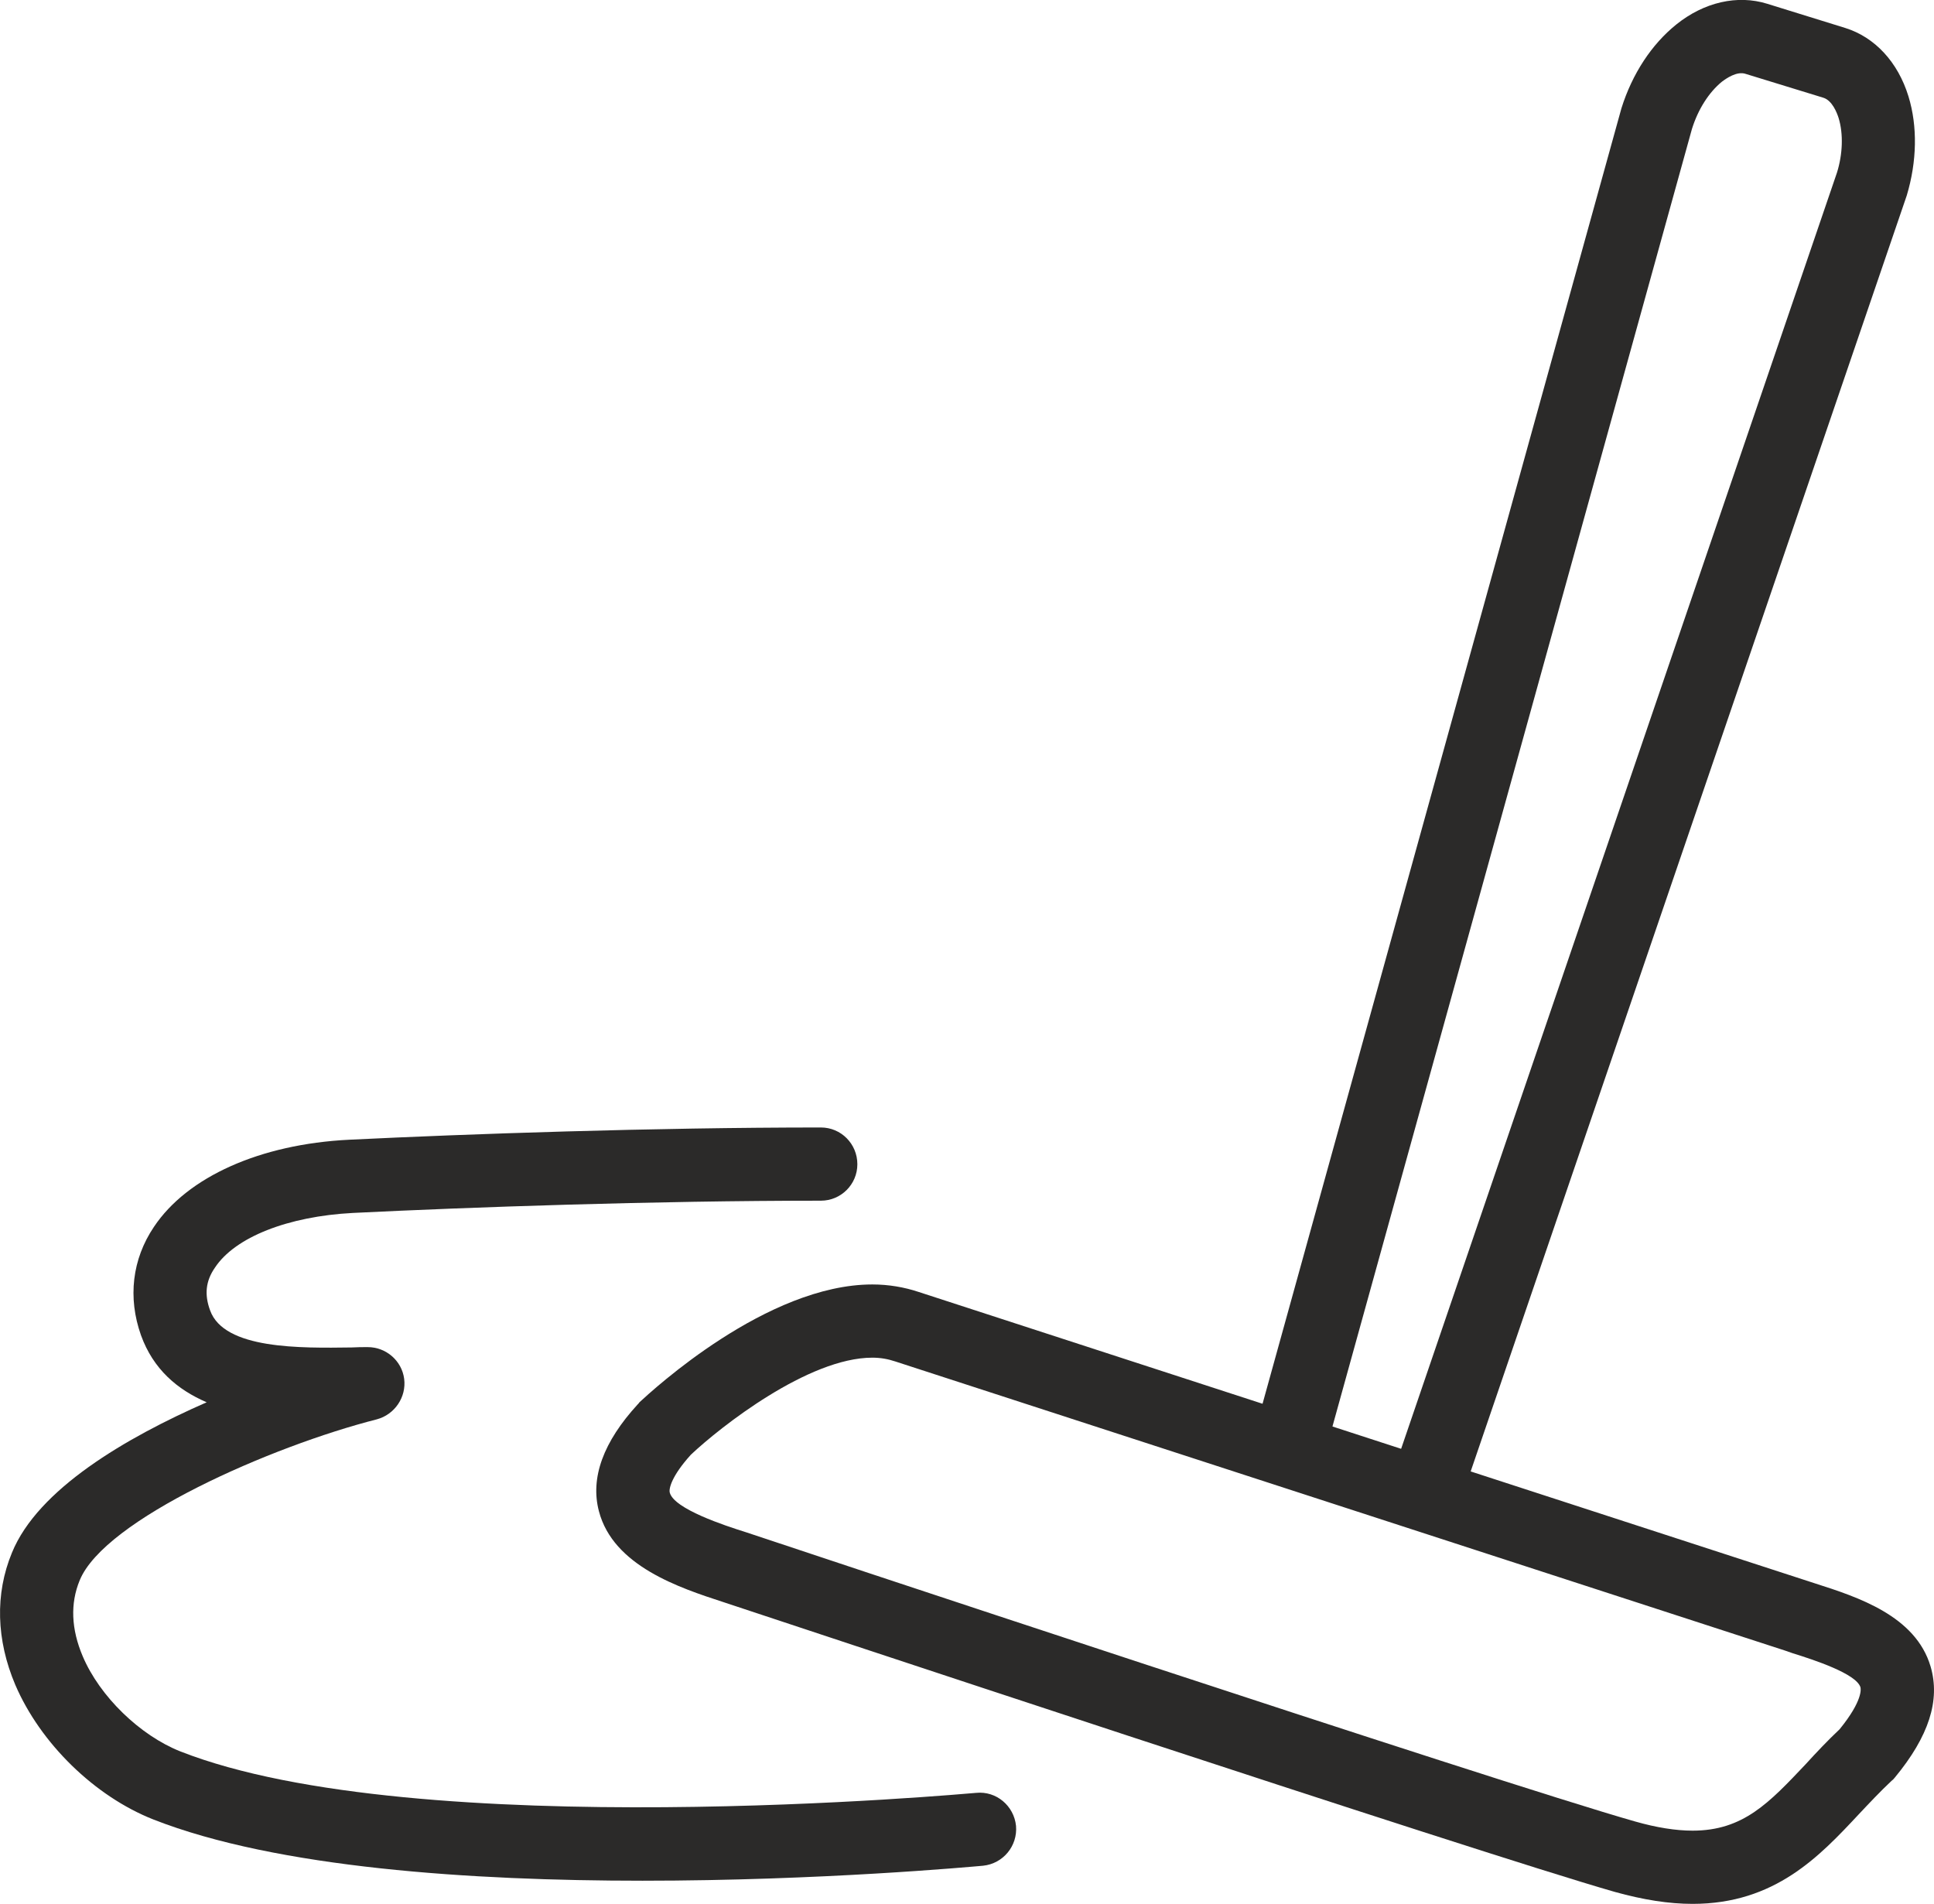
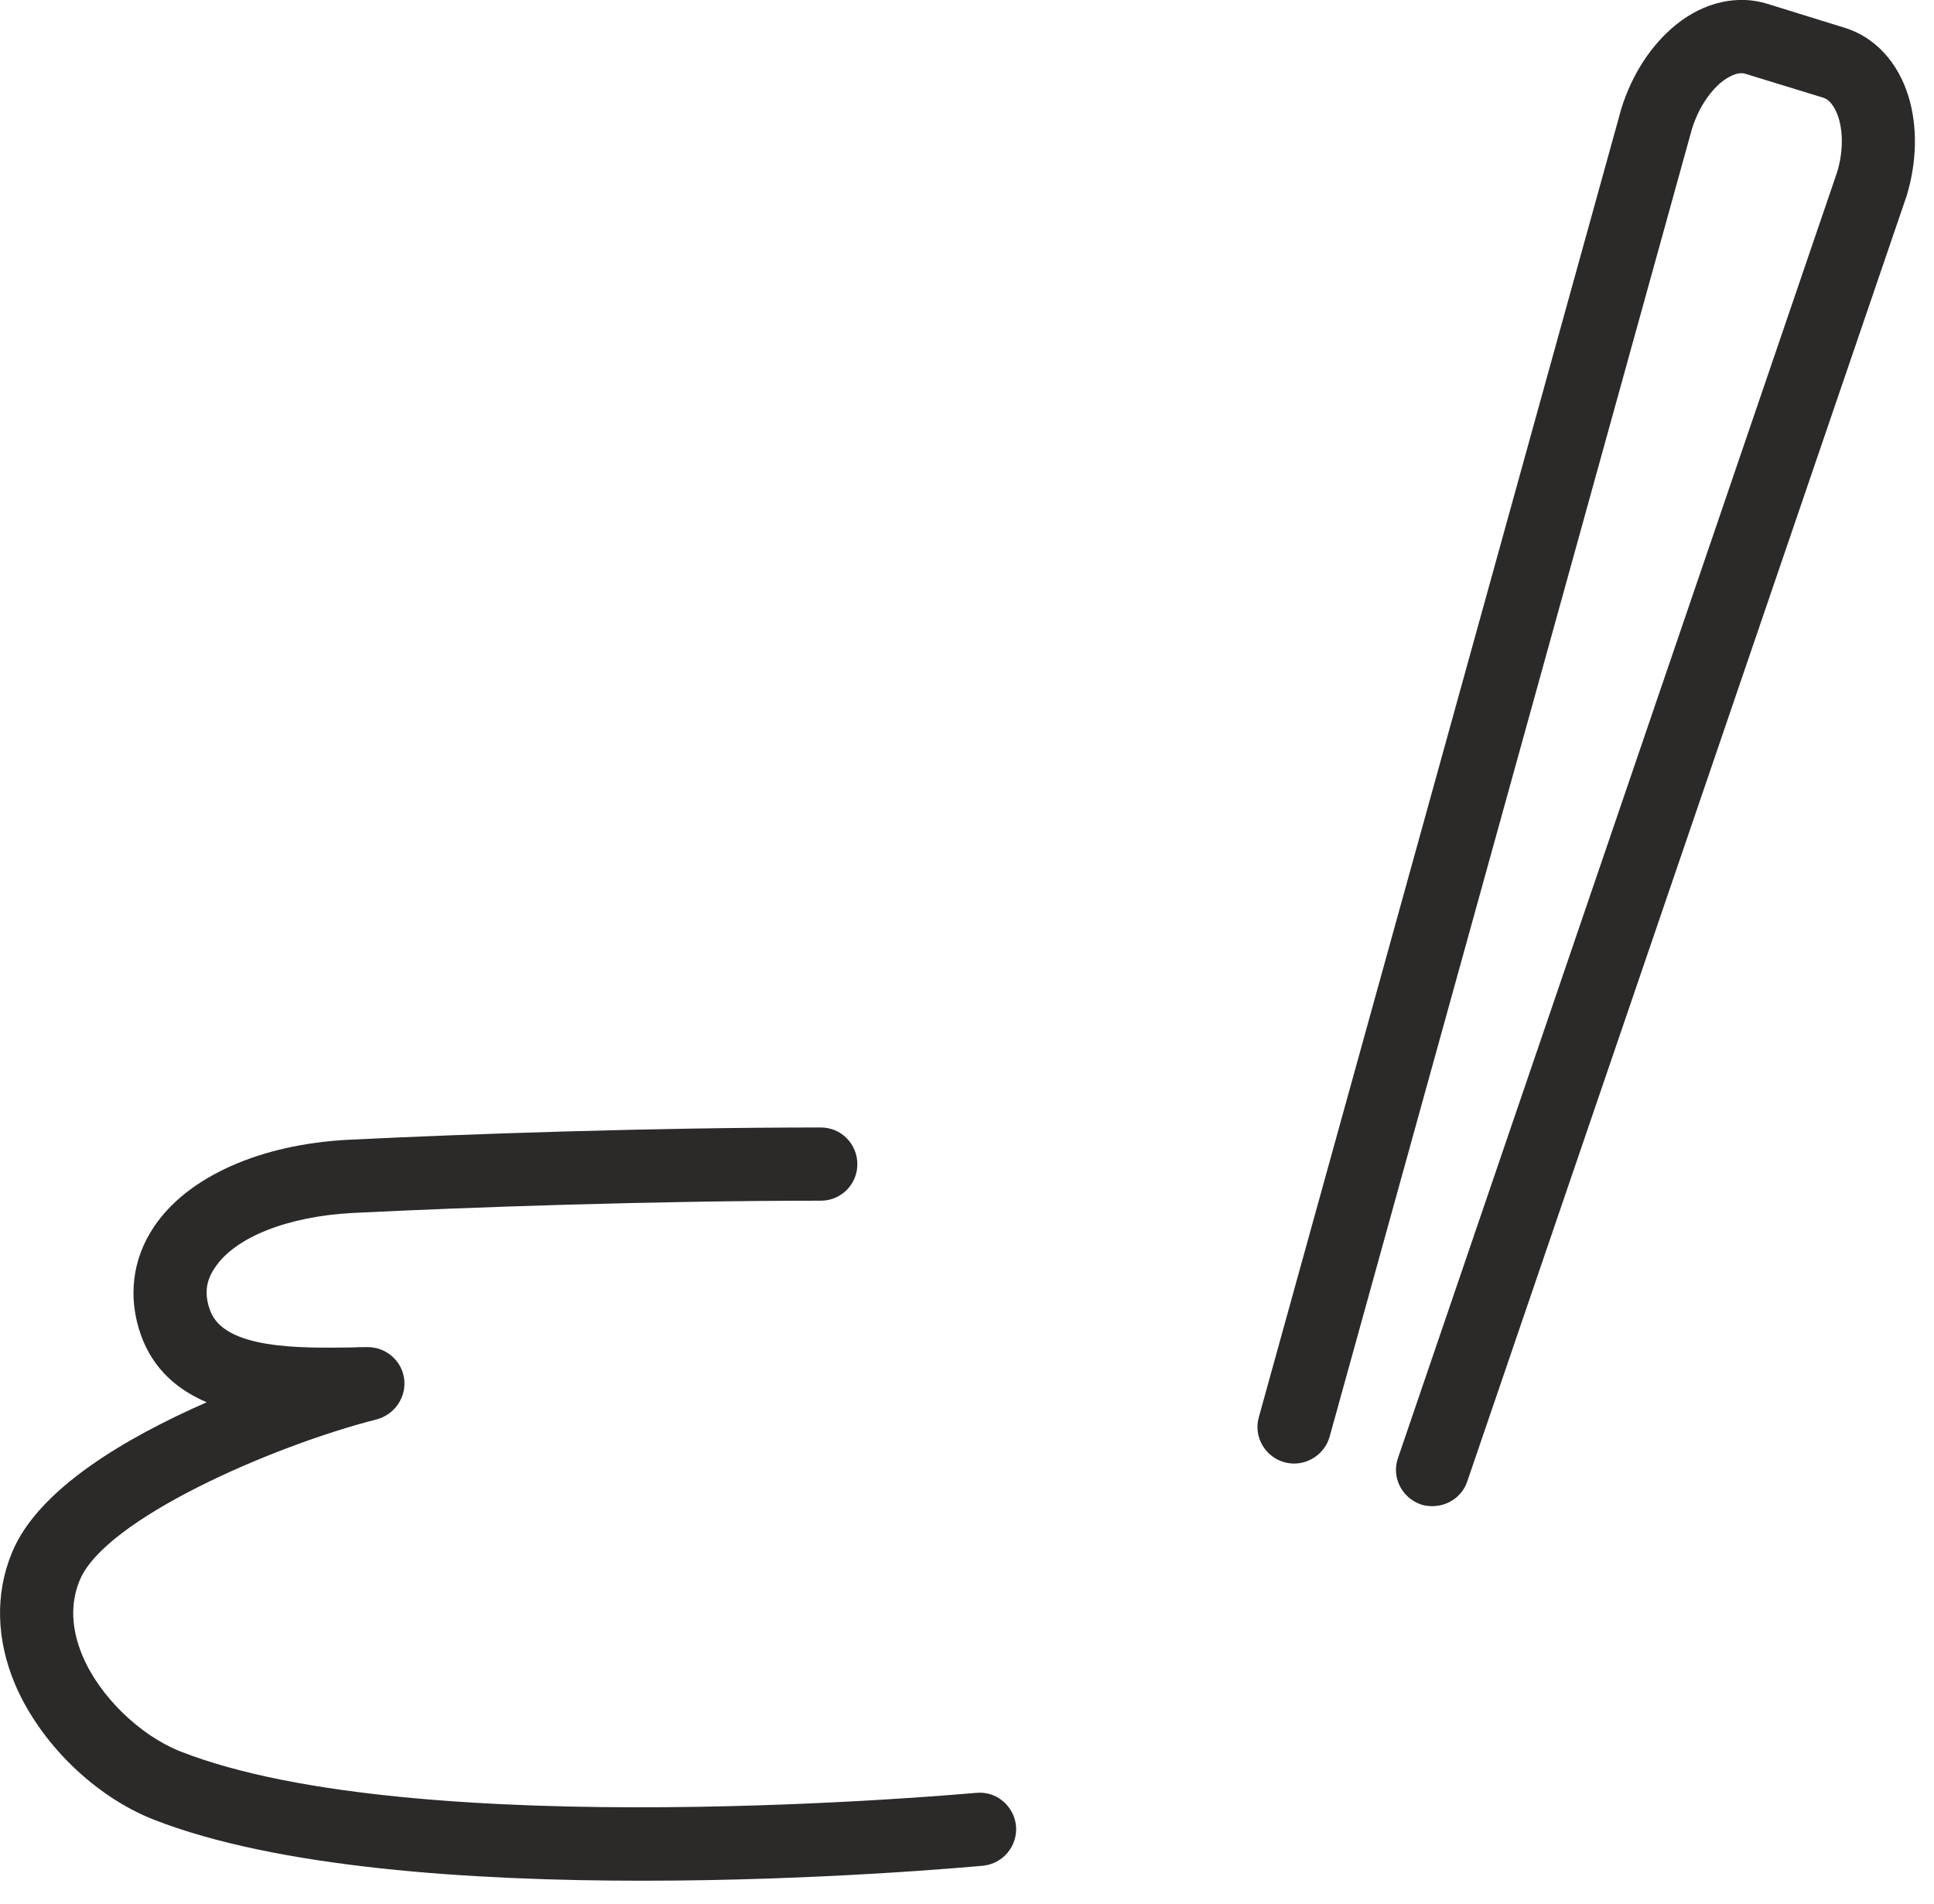
<svg xmlns="http://www.w3.org/2000/svg" xml:space="preserve" width="55.915mm" height="55.039mm" version="1.1" style="shape-rendering:geometricPrecision; text-rendering:geometricPrecision; image-rendering:optimizeQuality; fill-rule:evenodd; clip-rule:evenodd" viewBox="0 0 5680 5591">
  <defs>
    <style type="text/css">
   
    .fil0 {fill:#2B2A29;fill-rule:nonzero}
   
  </style>
  </defs>
  <g id="Capa_x0020_1">
    <g id="_2261373274768">
      <path class="fil0" d="M4207 4423c-11,0 -23,-1 -34,-5 -57,-20 -87,-81 -67,-137l1289 -3774c17,-54 19,-114 5,-160 -5,-16 -19,-52 -45,-60l-228 -70c-26,-9 -58,14 -70,23 -38,31 -70,81 -88,139l-1064 3840c-16,57 -76,91 -133,75 -57,-16 -91,-75 -75,-132l1065 -3844c32,-102 89,-188 161,-246 82,-66 180,-88 267,-61l229 71c87,27 155,100 186,201 27,88 25,191 -5,291l-1291 3777c-15,44 -57,72 -102,72z" />
-       <path class="fil0" d="M2029 4272c-56,62 -65,99 -62,111 12,48 161,97 225,117 23,8 2208,735 2610,849 63,18 120,27 169,27 149,0 225,-82 332,-195 31,-34 64,-69 100,-103 69,-85 62,-119 61,-123 -12,-40 -138,-81 -199,-100l-23 -8 -2613 -849c-21,-7 -43,-11 -67,-11 -188,0 -446,203 -533,285zm2942 1319c-70,0 -145,-12 -228,-35 -406,-116 -2527,-821 -2618,-851 -129,-42 -324,-106 -366,-267 -26,-98 13,-204 114,-314 2,-2 4,-4 5,-6 38,-35 374,-346 684,-346 48,0 94,8 136,22l2633 856c125,40 295,95 339,244 29,99 -5,205 -105,326 -3,4 -6,7 -10,10 -33,31 -65,65 -96,98 -115,123 -246,263 -488,263z" />
      <path class="fil0" d="M1886 5523c-499,0 -1072,-37 -1436,-180 -172,-68 -331,-223 -405,-395 -56,-132 -60,-267 -10,-388 76,-187 335,-338 572,-442 -86,-37 -157,-97 -193,-197 -39,-110 -26,-223 38,-318 98,-147 312,-243 573,-256 347,-17 893,-36 1386,-36 59,0 107,48 107,108 0,59 -48,107 -107,107 -489,0 -1031,19 -1375,36 -190,10 -346,71 -405,161 -27,39 -31,79 -14,125 41,115 266,111 416,109 16,-1 32,-1 46,-1 0,0 1,0 1,0 54,0 100,40 107,93 7,54 -28,105 -80,119 -310,79 -800,294 -873,473 -28,68 -25,143 9,223 50,118 168,232 286,279 696,274 2321,123 2338,122 59,-6 111,38 117,97 5,59 -38,111 -97,117 -35,3 -477,44 -1001,44z" />
    </g>
  </g>
</svg>